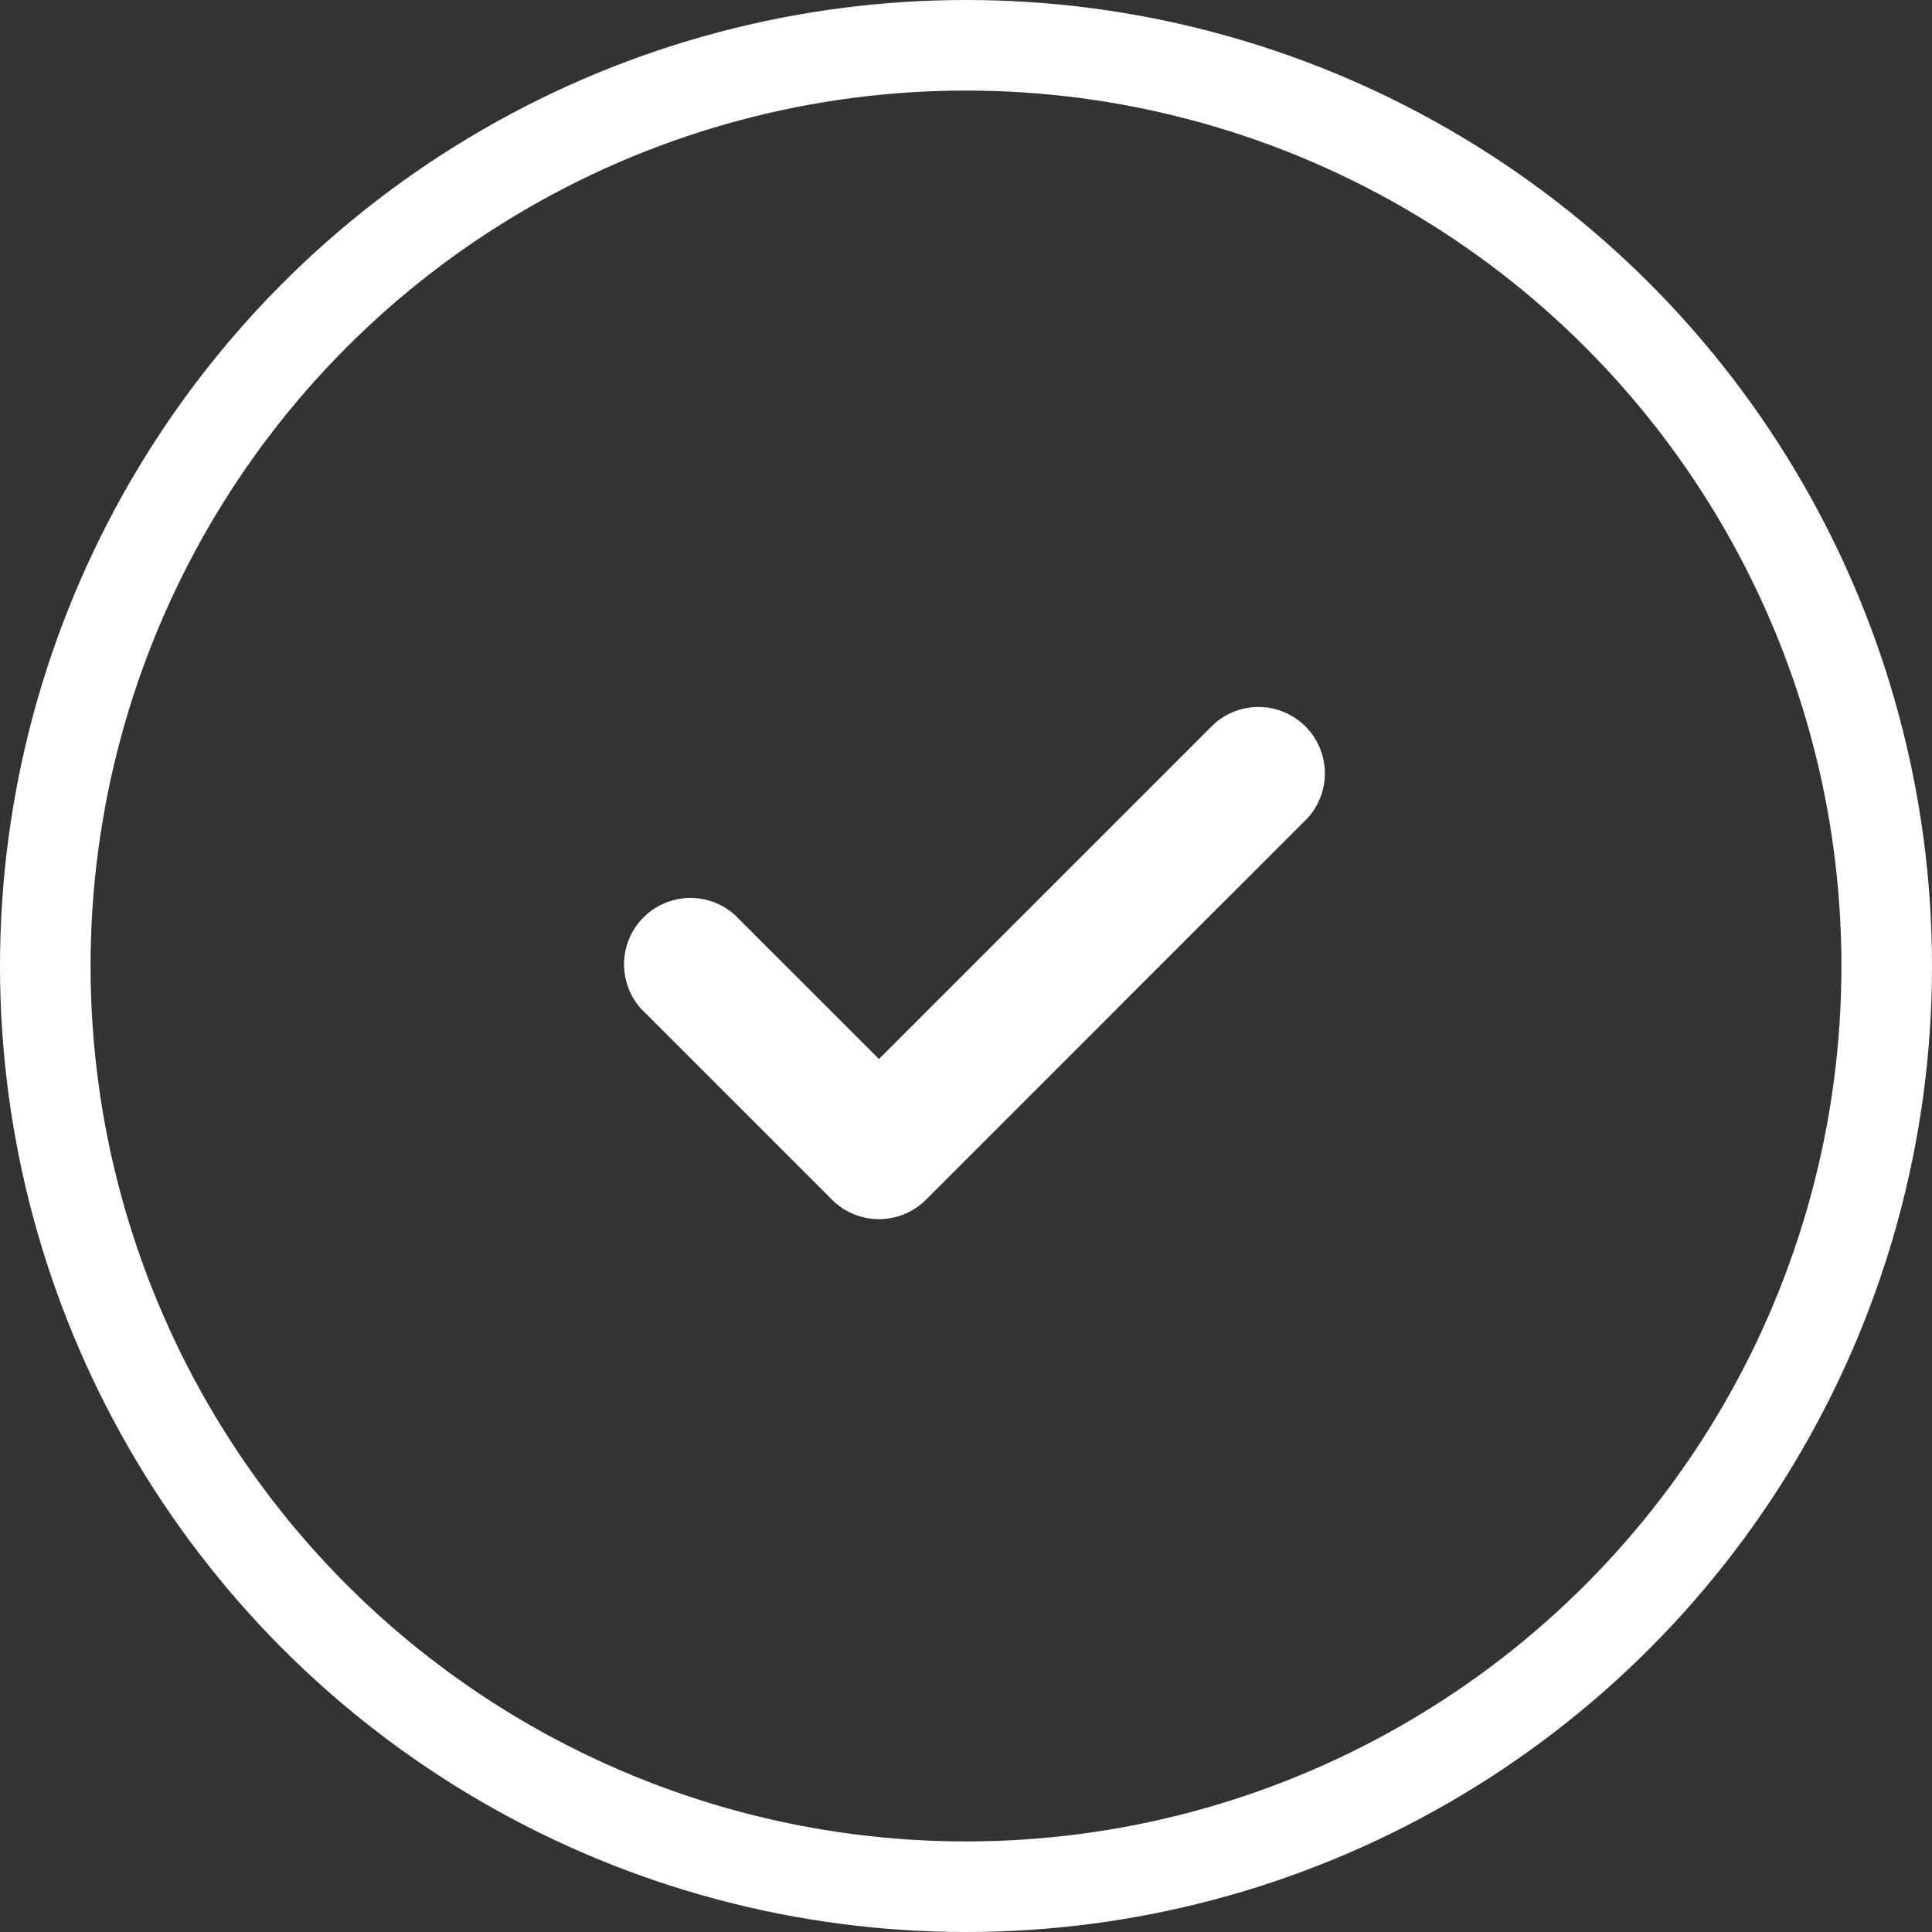
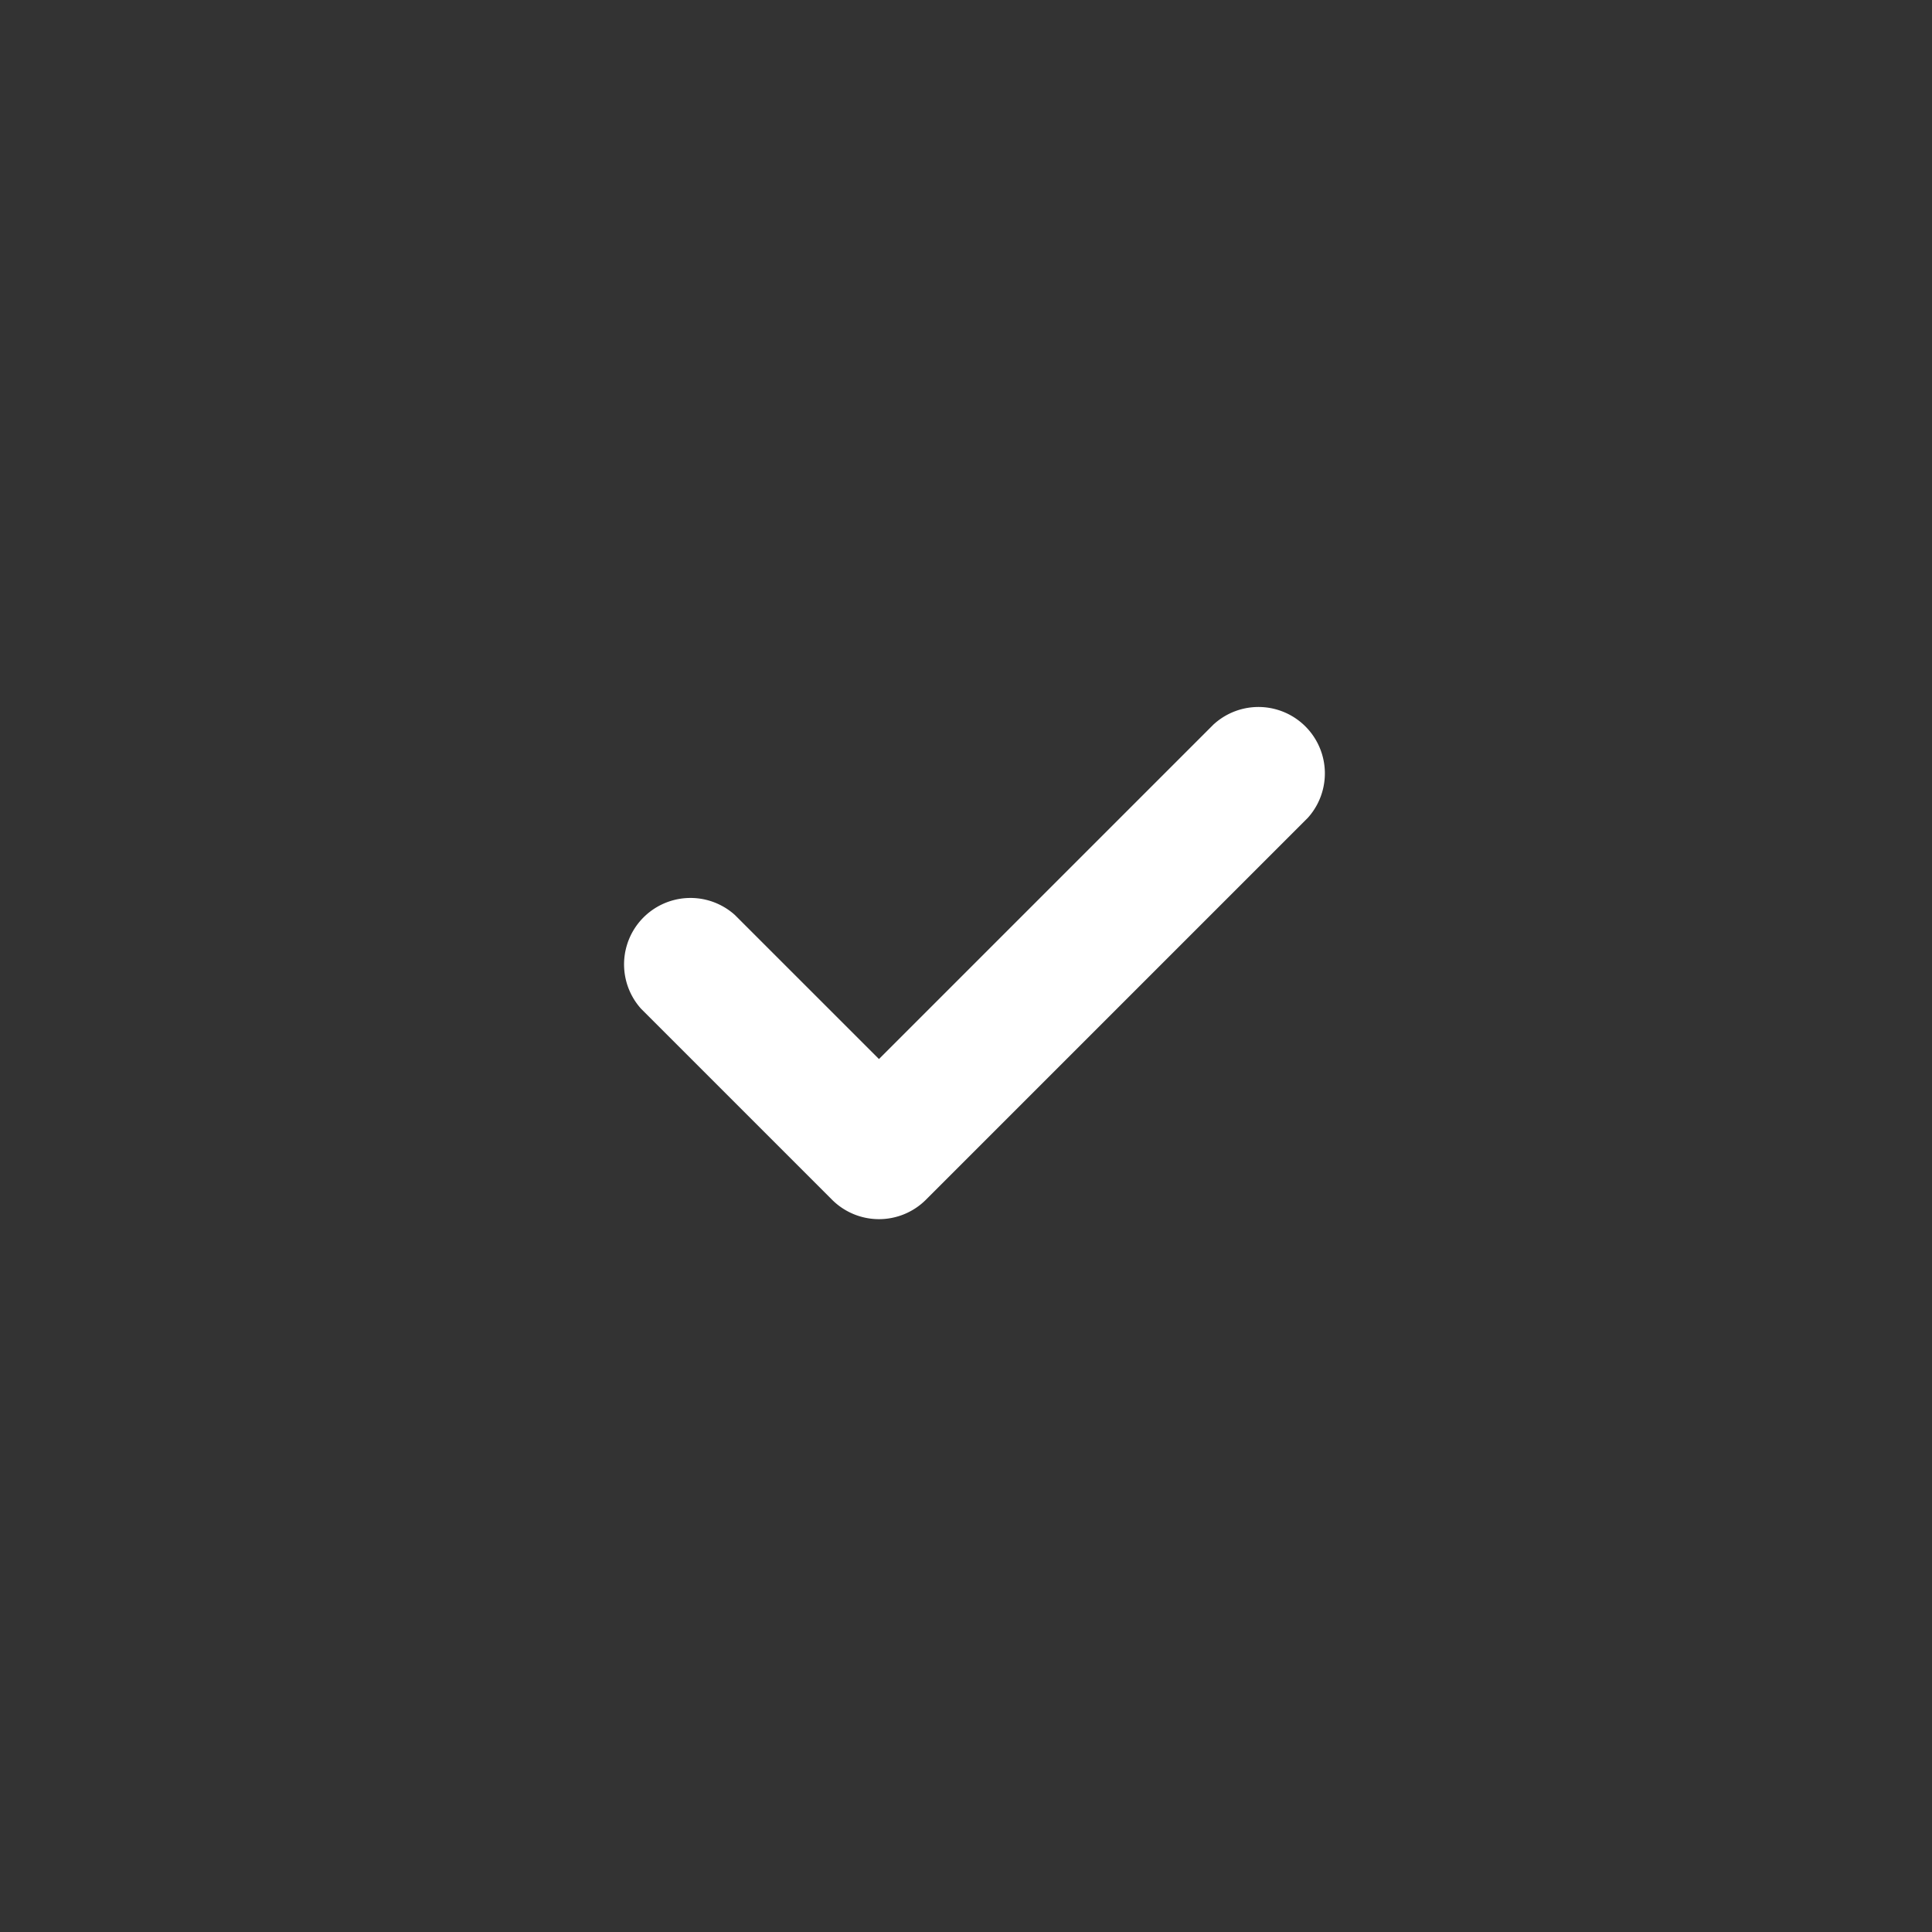
<svg xmlns="http://www.w3.org/2000/svg" width="64" height="64" viewBox="0 0 64 64">
  <rect x="0" y="0" width="64" height="64" fill="#333333" stroke="none" />
  <g id="Group_2481" data-name="Group 2481" transform="translate(-1298 -489)">
    <g id="Ellipse_10" data-name="Ellipse 10" transform="translate(1298 489)" fill="none" stroke="#fff" stroke-width="3">
      <circle cx="32" cy="32" r="32" stroke="none" />
-       <circle cx="32" cy="32" r="30.5" fill="none" />
    </g>
-     <path id="Path_76808" data-name="Path 76808" d="M263.446,504.2l-11.1,11.1-4.772-4.771a2.2,2.2,0,0,0-3.107,3.107l6.326,6.326a2.2,2.2,0,0,0,3.107,0l12.652-12.652a2.2,2.2,0,0,0-3.107-3.107Zm0,0" transform="translate(1074.771 8.782)" fill="#fff" fill-rule="evenodd" />
+     <path id="Path_76808" data-name="Path 76808" d="M263.446,504.2l-11.1,11.1-4.772-4.771a2.2,2.2,0,0,0-3.107,3.107l6.326,6.326a2.2,2.2,0,0,0,3.107,0l12.652-12.652a2.2,2.2,0,0,0-3.107-3.107m0,0" transform="translate(1074.771 8.782)" fill="#fff" fill-rule="evenodd" />
  </g>
</svg>